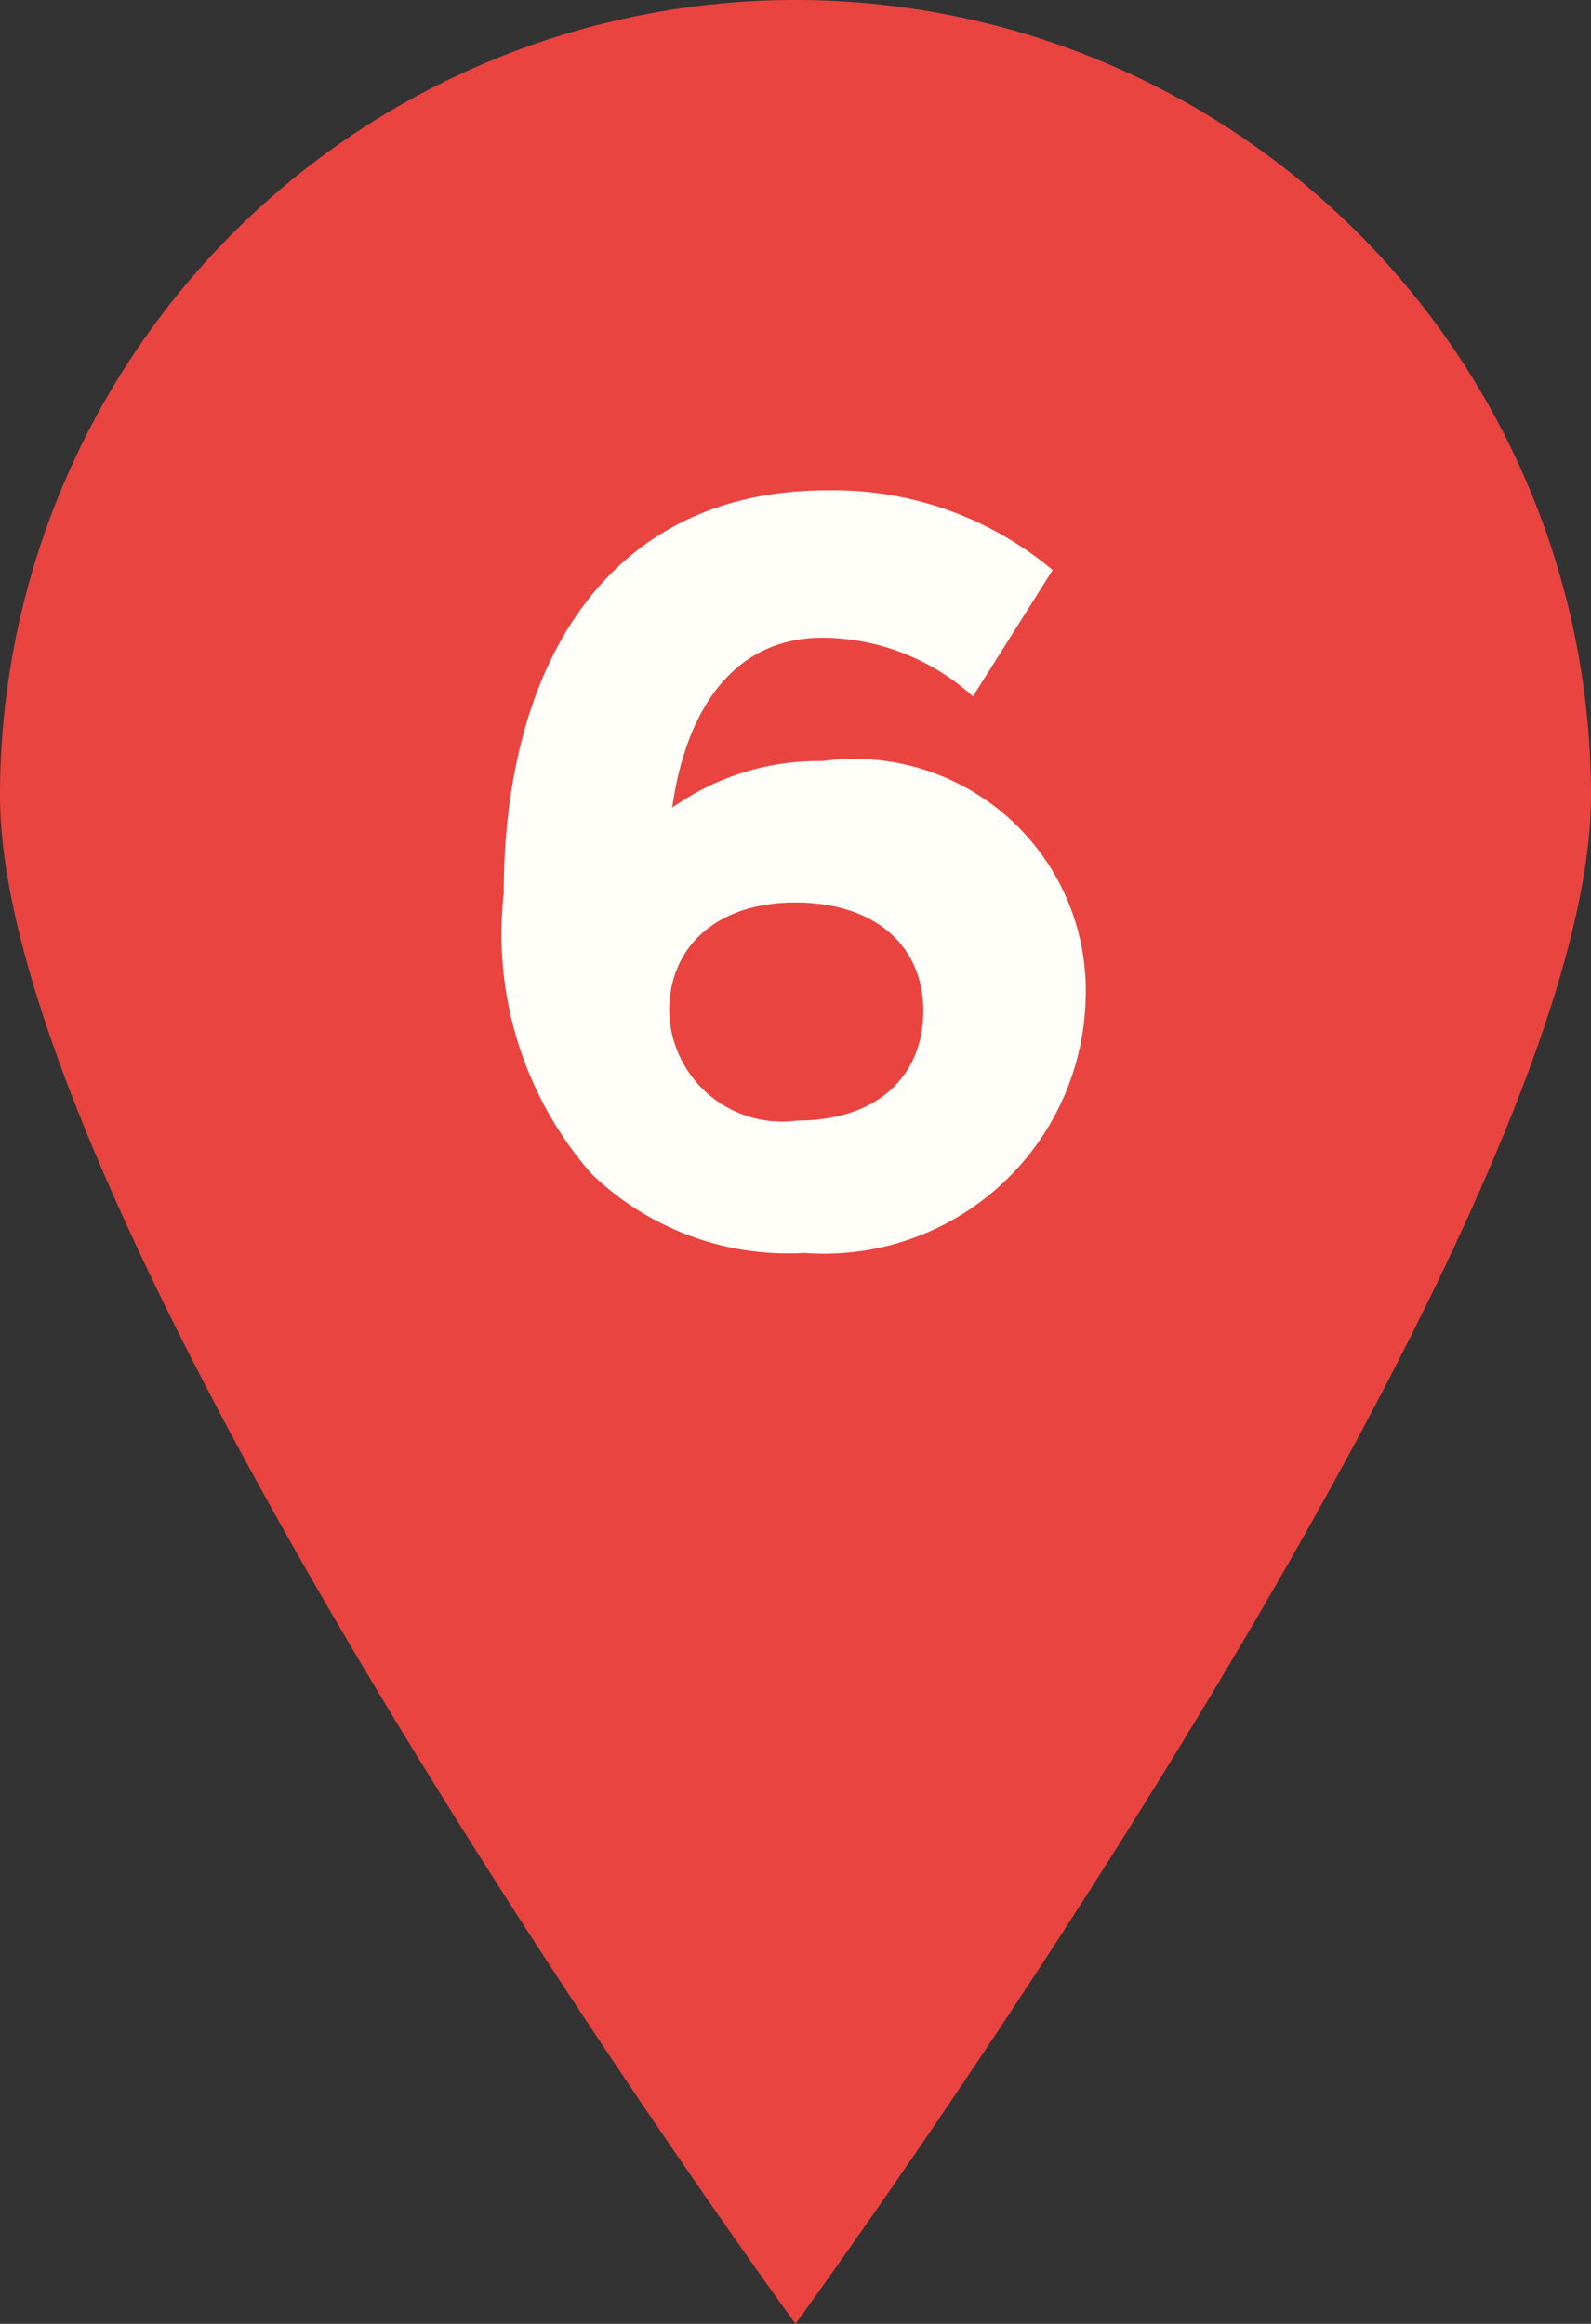
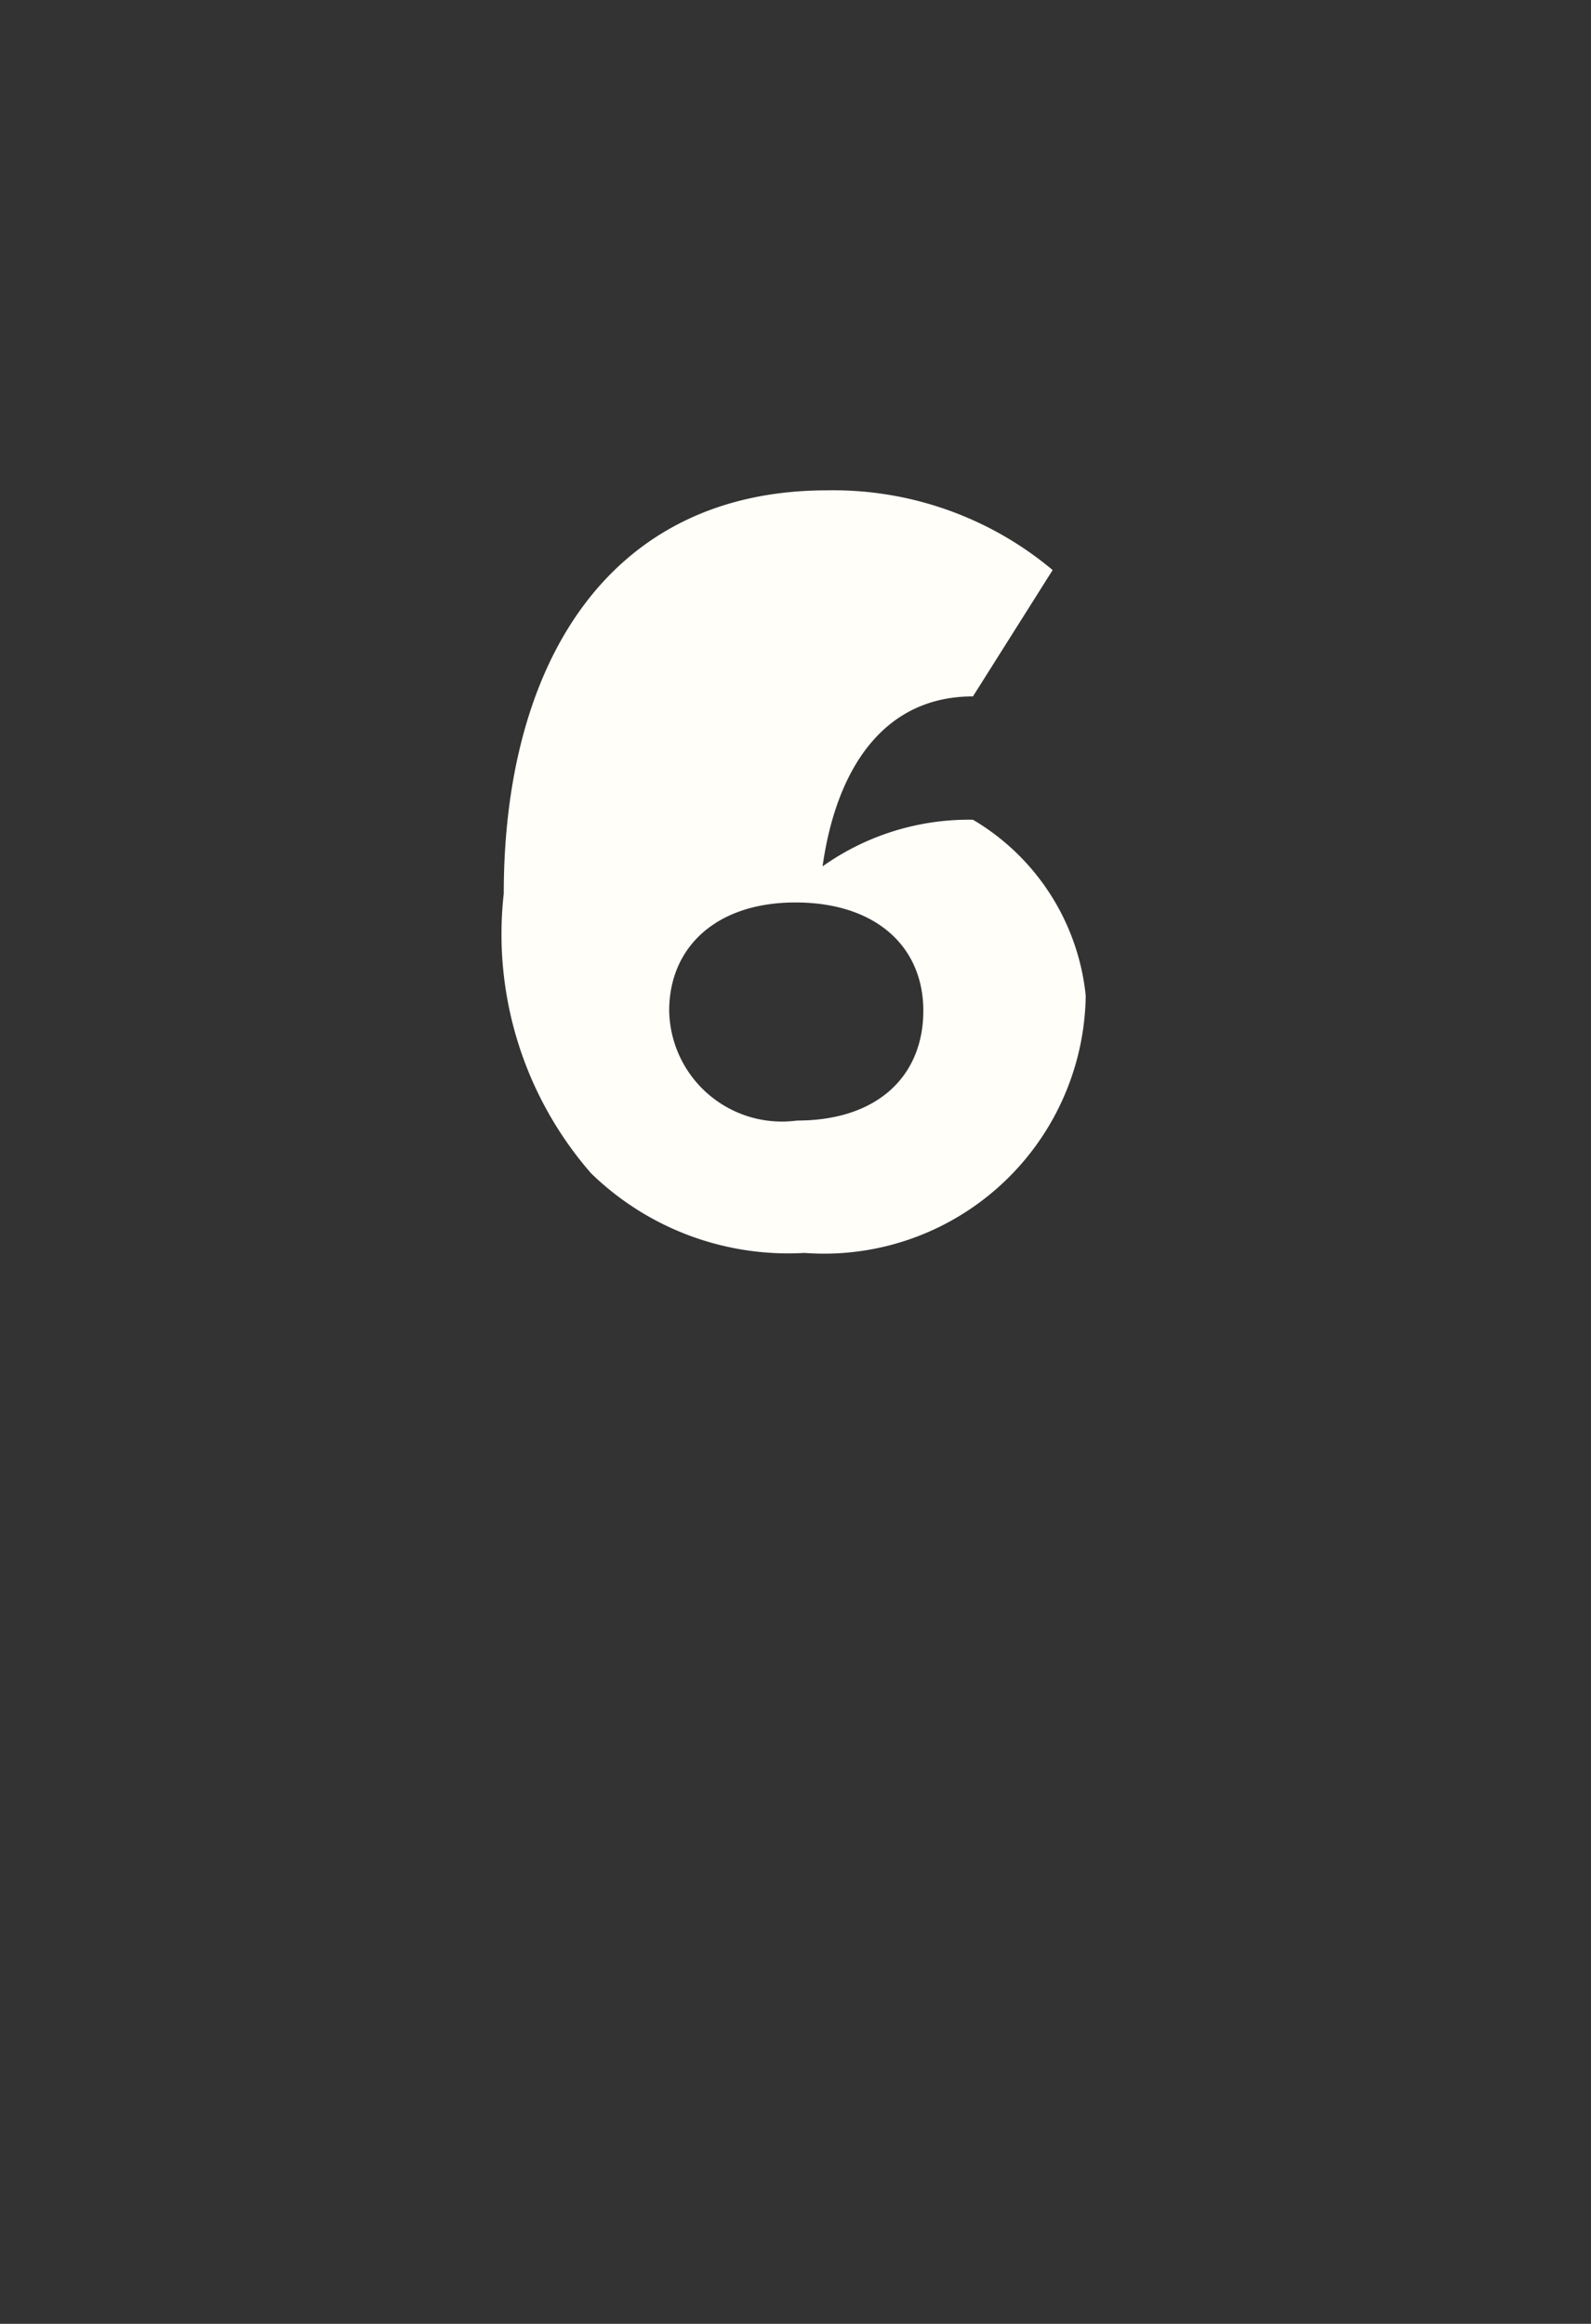
<svg xmlns="http://www.w3.org/2000/svg" viewBox="0 0 10.58 15.45">
  <rect x="0" y="0" width="10.58" height="15.45" fill="#333333" stroke="none" />
  <defs>
    <style>.cls-1{fill:#e94440;fill-rule:evenodd;}.cls-2{fill:#fffef9;}</style>
  </defs>
  <g id="Capa_2" data-name="Capa 2">
    <g id="Capa_1-2" data-name="Capa 1">
-       <path class="cls-1" d="M10.58,5.29c0,2.92-5.29,10.16-5.29,10.16S0,8.21,0,5.29a5.29,5.29,0,0,1,10.58,0Z" />
-       <path class="cls-2" d="M6.47,4.63a1.5,1.5,0,0,0-1-.39c-.6,0-.91.49-1,1.13a1.68,1.68,0,0,1,1-.31A1.54,1.54,0,0,1,7.22,6.62,1.74,1.74,0,0,1,5.35,8.33,1.88,1.88,0,0,1,3.93,7.8a2.42,2.42,0,0,1-.58-1.86c0-1.52.69-2.68,2.15-2.68A2.27,2.27,0,0,1,7,3.79ZM5.29,6c-.53,0-.84.3-.84.72a.75.75,0,0,0,.85.73c.54,0,.84-.3.84-.73S5.82,6,5.29,6Z" />
+       <path class="cls-2" d="M6.47,4.63c-.6,0-.91.49-1,1.13a1.68,1.68,0,0,1,1-.31A1.54,1.54,0,0,1,7.22,6.62,1.74,1.74,0,0,1,5.35,8.33,1.88,1.88,0,0,1,3.93,7.8a2.42,2.42,0,0,1-.58-1.86c0-1.52.69-2.68,2.15-2.68A2.27,2.27,0,0,1,7,3.79ZM5.29,6c-.53,0-.84.3-.84.72a.75.75,0,0,0,.85.73c.54,0,.84-.3.84-.73S5.82,6,5.29,6Z" />
    </g>
  </g>
</svg>